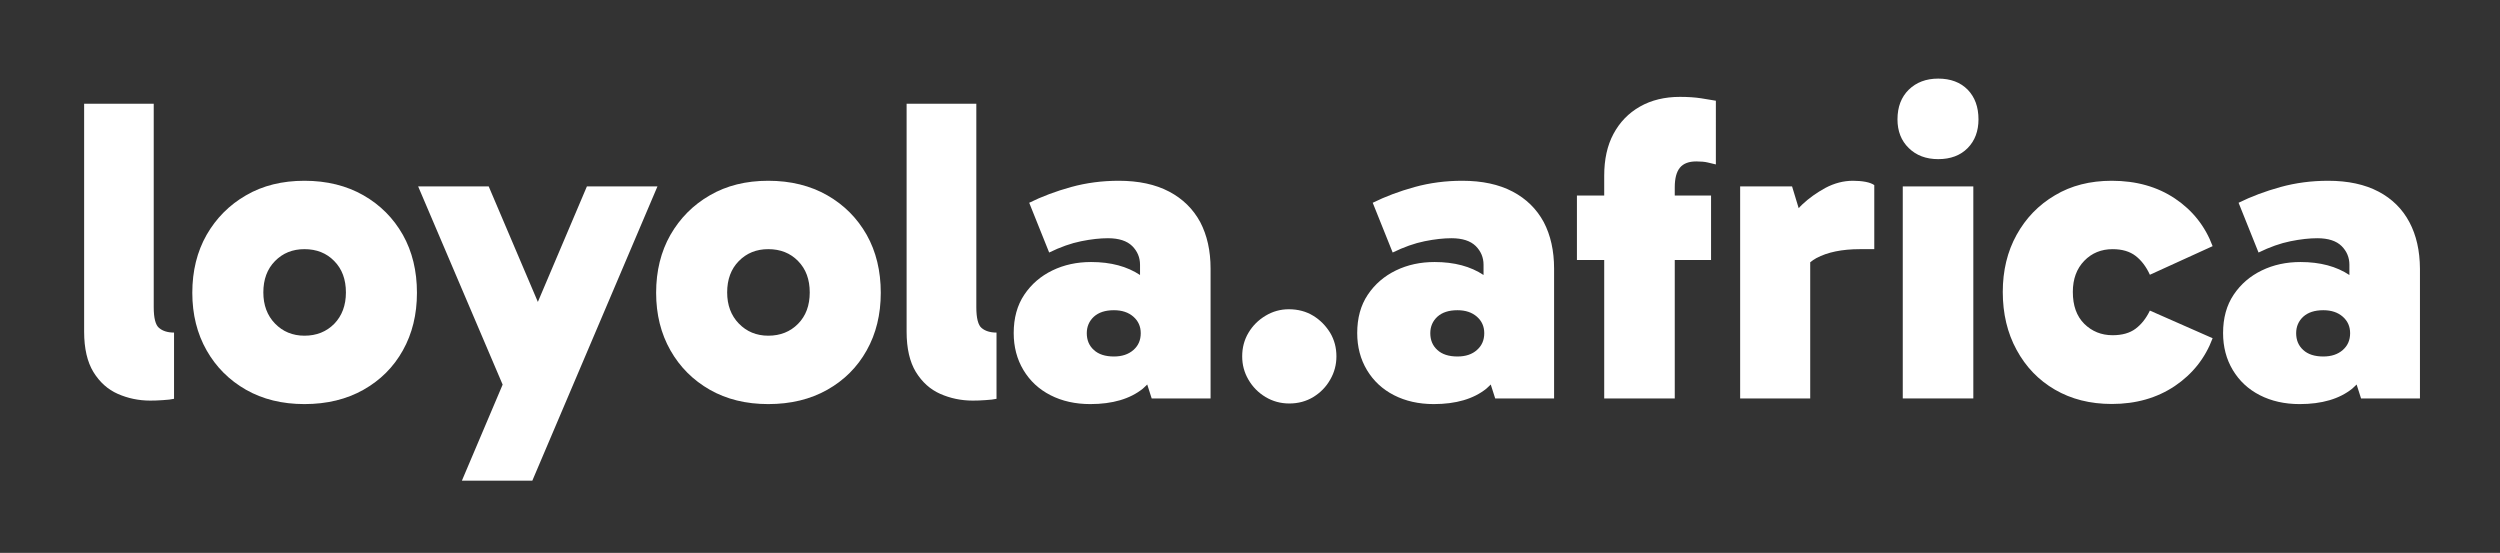
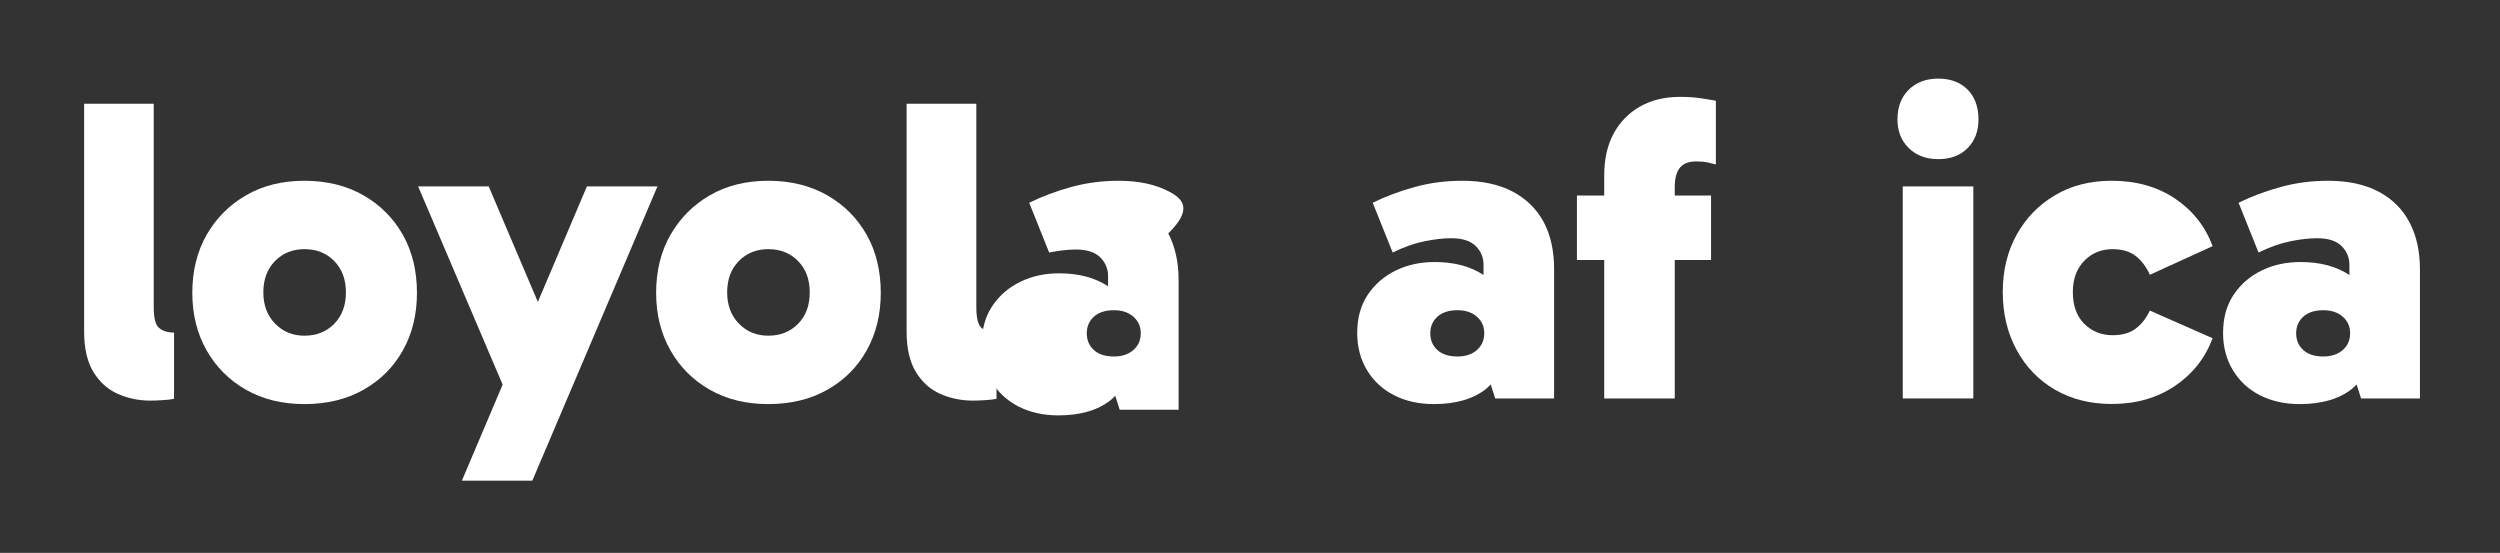
<svg xmlns="http://www.w3.org/2000/svg" version="1.1" id="Layer_1" x="0px" y="0px" viewBox="0 0 208 46" style="enable-background:new 0 0 208 46;" xml:space="preserve">
  <rect x="0" y="0" width="208" height="46" fill="#333333" stroke="none" />
  <style type="text/css">
	.st0{fill:#FFFFFF;}
</style>
  <g>
    <path class="st0" d="M12.79,25.55V8.63H7V27.6c0,1.39,0.26,2.51,0.77,3.35c0.52,0.84,1.19,1.45,2.03,1.82   c0.84,0.37,1.74,0.56,2.7,0.56c0.31,0,0.67-0.01,1.06-0.04c0.4-0.02,0.7-0.06,0.92-0.11v-5.51c-0.53,0-0.94-0.13-1.24-0.38   C12.94,27.05,12.79,26.47,12.79,25.55z" />
    <path class="st0" d="M30.24,16.25c-1.4-0.8-3.04-1.21-4.91-1.21c-1.85,0-3.47,0.4-4.86,1.21c-1.39,0.8-2.48,1.9-3.28,3.29   c-0.79,1.39-1.19,3-1.19,4.82c0,1.8,0.4,3.4,1.19,4.79c0.79,1.39,1.88,2.48,3.28,3.28c1.39,0.79,3.01,1.19,4.86,1.19   c1.87,0,3.51-0.4,4.91-1.19s2.5-1.88,3.28-3.28c0.78-1.39,1.17-2.99,1.17-4.79c0-1.82-0.39-3.43-1.17-4.82   C32.73,18.15,31.64,17.05,30.24,16.25z M27.81,26.94c-0.65,0.66-1.48,0.99-2.48,0.99c-0.98,0-1.8-0.34-2.45-1.01   c-0.65-0.67-0.97-1.54-0.97-2.59c0-1.08,0.32-1.95,0.97-2.61c0.65-0.66,1.46-0.99,2.45-0.99c1.01,0,1.84,0.33,2.48,0.99   c0.65,0.66,0.97,1.53,0.97,2.61C28.78,25.41,28.45,26.28,27.81,26.94z" />
    <polygon class="st0" points="48.83,15.51 44.75,25.12 40.66,15.51 34.79,15.51 41.82,32 38.43,39.99 44.29,39.99 54.7,15.51  " />
    <path class="st0" d="M68.83,16.25c-1.4-0.8-3.04-1.21-4.91-1.21c-1.85,0-3.47,0.4-4.86,1.21c-1.39,0.8-2.48,1.9-3.28,3.29   c-0.79,1.39-1.19,3-1.19,4.82c0,1.8,0.4,3.4,1.19,4.79c0.79,1.39,1.88,2.48,3.28,3.28c1.39,0.79,3.01,1.19,4.86,1.19   c1.87,0,3.51-0.4,4.91-1.19s2.5-1.88,3.28-3.28c0.78-1.39,1.17-2.99,1.17-4.79c0-1.82-0.39-3.43-1.17-4.82   C71.32,18.15,70.23,17.05,68.83,16.25z M66.4,26.94c-0.65,0.66-1.48,0.99-2.48,0.99c-0.98,0-1.8-0.34-2.45-1.01   c-0.65-0.67-0.97-1.54-0.97-2.59c0-1.08,0.32-1.95,0.97-2.61c0.65-0.66,1.46-0.99,2.45-0.99c1.01,0,1.84,0.33,2.48,0.99   c0.65,0.66,0.97,1.53,0.97,2.61C67.37,25.41,67.05,26.28,66.4,26.94z" />
    <path class="st0" d="M81.23,25.55V8.63h-5.8V27.6c0,1.39,0.26,2.51,0.77,3.35c0.52,0.84,1.19,1.45,2.03,1.82   c0.84,0.37,1.74,0.56,2.7,0.56c0.31,0,0.67-0.01,1.06-0.04c0.4-0.02,0.7-0.06,0.92-0.11v-5.51c-0.53,0-0.94-0.13-1.24-0.38   C81.38,27.05,81.23,26.47,81.23,25.55z" />
-     <path class="st0" d="M97.27,15.94c-1.14-0.6-2.54-0.9-4.19-0.9c-1.37,0-2.69,0.17-3.96,0.52c-1.27,0.35-2.44,0.79-3.49,1.31   l1.66,4.14c0.94-0.46,1.82-0.77,2.66-0.94c0.84-0.17,1.58-0.25,2.23-0.25c0.91,0,1.58,0.22,2.02,0.65   c0.43,0.43,0.65,0.95,0.65,1.55v0.86c-1.07-0.71-2.42-1.08-4.07-1.08c-1.18,0-2.25,0.23-3.22,0.7c-0.97,0.47-1.75,1.14-2.34,2.02   c-0.59,0.88-0.88,1.94-0.88,3.19c0,1.15,0.27,2.18,0.81,3.08s1.29,1.6,2.25,2.09c0.96,0.49,2.06,0.74,3.31,0.74   c1.85,0,3.31-0.43,4.37-1.28c0.13-0.11,0.24-0.23,0.37-0.35l0.37,1.16h4.9v-10.8c0-1.49-0.29-2.78-0.86-3.87   C99.27,17.39,98.41,16.54,97.27,15.94z M92.68,29.66c-0.72,0-1.28-0.18-1.67-0.54c-0.4-0.36-0.59-0.83-0.59-1.4   c0-0.55,0.2-1.01,0.59-1.37c0.4-0.36,0.95-0.54,1.67-0.54c0.67,0,1.21,0.18,1.62,0.54c0.41,0.36,0.61,0.82,0.61,1.37   c0,0.58-0.2,1.04-0.61,1.4C93.89,29.48,93.35,29.66,92.68,29.66z" />
-     <path class="st0" d="M109.26,26.27c-0.59-0.36-1.27-0.54-2.03-0.54c-0.7,0-1.34,0.18-1.94,0.54c-0.6,0.36-1.07,0.83-1.42,1.42   c-0.35,0.59-0.52,1.24-0.52,1.96c0,0.7,0.17,1.34,0.52,1.94c0.35,0.6,0.82,1.08,1.42,1.44c0.6,0.36,1.26,0.54,1.98,0.54   c0.74,0,1.41-0.18,2-0.54c0.59-0.36,1.06-0.84,1.4-1.44c0.35-0.6,0.52-1.25,0.52-1.94c0-0.72-0.17-1.37-0.52-1.96   C110.31,27.11,109.85,26.63,109.26,26.27z" />
+     <path class="st0" d="M97.27,15.94c-1.14-0.6-2.54-0.9-4.19-0.9c-1.37,0-2.69,0.17-3.96,0.52c-1.27,0.35-2.44,0.79-3.49,1.31   l1.66,4.14c0.84-0.17,1.58-0.25,2.23-0.25c0.91,0,1.58,0.22,2.02,0.65   c0.43,0.43,0.65,0.95,0.65,1.55v0.86c-1.07-0.71-2.42-1.08-4.07-1.08c-1.18,0-2.25,0.23-3.22,0.7c-0.97,0.47-1.75,1.14-2.34,2.02   c-0.59,0.88-0.88,1.94-0.88,3.19c0,1.15,0.27,2.18,0.81,3.08s1.29,1.6,2.25,2.09c0.96,0.49,2.06,0.74,3.31,0.74   c1.85,0,3.31-0.43,4.37-1.28c0.13-0.11,0.24-0.23,0.37-0.35l0.37,1.16h4.9v-10.8c0-1.49-0.29-2.78-0.86-3.87   C99.27,17.39,98.41,16.54,97.27,15.94z M92.68,29.66c-0.72,0-1.28-0.18-1.67-0.54c-0.4-0.36-0.59-0.83-0.59-1.4   c0-0.55,0.2-1.01,0.59-1.37c0.4-0.36,0.95-0.54,1.67-0.54c0.67,0,1.21,0.18,1.62,0.54c0.41,0.36,0.61,0.82,0.61,1.37   c0,0.58-0.2,1.04-0.61,1.4C93.89,29.48,93.35,29.66,92.68,29.66z" />
    <path class="st0" d="M125.85,15.94c-1.14-0.6-2.54-0.9-4.19-0.9c-1.37,0-2.69,0.17-3.96,0.52c-1.27,0.35-2.44,0.79-3.49,1.31   l1.66,4.14c0.94-0.46,1.82-0.77,2.66-0.94c0.84-0.17,1.58-0.25,2.23-0.25c0.91,0,1.58,0.22,2.02,0.65   c0.43,0.43,0.65,0.95,0.65,1.55v0.86c-1.07-0.71-2.42-1.08-4.07-1.08c-1.18,0-2.25,0.23-3.22,0.7c-0.97,0.47-1.75,1.14-2.34,2.02   c-0.59,0.88-0.88,1.94-0.88,3.19c0,1.15,0.27,2.18,0.81,3.08s1.29,1.6,2.25,2.09c0.96,0.49,2.06,0.74,3.31,0.74   c1.85,0,3.31-0.43,4.37-1.28c0.13-0.11,0.24-0.23,0.37-0.35l0.37,1.16h4.9v-10.8c0-1.49-0.29-2.78-0.86-3.87   C127.85,17.39,126.99,16.54,125.85,15.94z M121.26,29.66c-0.72,0-1.28-0.18-1.67-0.54c-0.4-0.36-0.59-0.83-0.59-1.4   c0-0.55,0.2-1.01,0.59-1.37c0.4-0.36,0.95-0.54,1.67-0.54c0.67,0,1.21,0.18,1.62,0.54c0.41,0.36,0.61,0.82,0.61,1.37   c0,0.58-0.2,1.04-0.61,1.4C122.48,29.48,121.94,29.66,121.26,29.66z" />
    <path class="st0" d="M139.77,8.06c-1.27,0-2.38,0.27-3.33,0.81c-0.95,0.54-1.68,1.3-2.2,2.27c-0.52,0.97-0.77,2.13-0.77,3.47v1.66   h-2.27v5.36h2.27v11.52h5.87V21.63h3.02v-5.36h-3.02v-0.68c0-0.74,0.14-1.29,0.43-1.64c0.29-0.35,0.74-0.52,1.37-0.52   c0.38,0,0.7,0.03,0.95,0.09c0.25,0.06,0.47,0.11,0.67,0.16V8.38c-0.29-0.05-0.69-0.11-1.21-0.2C141.03,8.1,140.44,8.06,139.77,8.06   z" />
-     <path class="st0" d="M154.17,15.04c-0.79,0-1.55,0.2-2.29,0.59c-0.73,0.4-1.38,0.86-1.94,1.39c-0.11,0.1-0.19,0.2-0.29,0.3   l-0.55-1.81h-4.32v17.64h5.83V21.82c0.16-0.13,0.33-0.25,0.52-0.35c0.92-0.49,2.13-0.74,3.62-0.74h1.19V15.4   c-0.17-0.12-0.41-0.21-0.72-0.27C154.9,15.07,154.55,15.04,154.17,15.04z" />
    <path class="st0" d="M161.26,6.54c-1.01,0-1.82,0.31-2.45,0.92c-0.62,0.61-0.94,1.43-0.94,2.47c0,0.98,0.31,1.78,0.94,2.39   c0.62,0.61,1.44,0.92,2.45,0.92c1.03,0,1.85-0.31,2.45-0.92c0.6-0.61,0.9-1.41,0.9-2.39c0-1.03-0.3-1.85-0.9-2.47   C163.11,6.85,162.29,6.54,161.26,6.54z" />
    <rect x="158.31" y="15.51" class="st0" width="5.87" height="17.64" />
    <path class="st0" d="M175.77,20.73c0.79,0,1.43,0.19,1.91,0.56s0.88,0.89,1.19,1.57l5.22-2.38c-0.62-1.66-1.67-2.98-3.13-3.96   c-1.46-0.98-3.22-1.48-5.26-1.48c-1.8,0-3.38,0.4-4.73,1.21c-1.36,0.8-2.42,1.9-3.19,3.29c-0.77,1.39-1.15,2.98-1.15,4.75   c0,1.8,0.38,3.41,1.15,4.82c0.77,1.42,1.83,2.52,3.19,3.31c1.36,0.79,2.93,1.19,4.73,1.19c2.02,0,3.76-0.5,5.24-1.49   c1.48-1,2.53-2.32,3.15-3.98l-5.22-2.3c-0.31,0.65-0.71,1.15-1.19,1.51s-1.12,0.54-1.91,0.54c-0.94,0-1.72-0.32-2.36-0.95   c-0.64-0.64-0.95-1.52-0.95-2.65c0-1.08,0.32-1.94,0.95-2.59C174.04,21.05,174.83,20.73,175.77,20.73z" />
    <path class="st0" d="M200.46,18.48c-0.58-1.09-1.43-1.94-2.57-2.54c-1.14-0.6-2.54-0.9-4.19-0.9c-1.37,0-2.69,0.17-3.96,0.52   c-1.27,0.35-2.44,0.79-3.49,1.31l1.66,4.14c0.94-0.46,1.82-0.77,2.66-0.94c0.84-0.17,1.58-0.25,2.23-0.25   c0.91,0,1.58,0.22,2.02,0.65c0.43,0.43,0.65,0.95,0.65,1.55v0.86c-1.07-0.71-2.42-1.08-4.07-1.08c-1.18,0-2.25,0.23-3.22,0.7   c-0.97,0.47-1.75,1.14-2.34,2.02c-0.59,0.88-0.88,1.94-0.88,3.19c0,1.15,0.27,2.18,0.81,3.08s1.29,1.6,2.25,2.09   c0.96,0.49,2.06,0.74,3.31,0.74c1.85,0,3.31-0.43,4.37-1.28c0.13-0.11,0.24-0.23,0.37-0.35l0.37,1.16h4.9v-10.8   C201.33,20.86,201.04,19.57,200.46,18.48z M193.3,29.66c-0.72,0-1.28-0.18-1.67-0.54c-0.4-0.36-0.59-0.83-0.59-1.4   c0-0.55,0.2-1.01,0.59-1.37c0.4-0.36,0.95-0.54,1.67-0.54c0.67,0,1.21,0.18,1.62,0.54c0.41,0.36,0.61,0.82,0.61,1.37   c0,0.58-0.2,1.04-0.61,1.4C194.51,29.48,193.97,29.66,193.3,29.66z" />
  </g>
</svg>